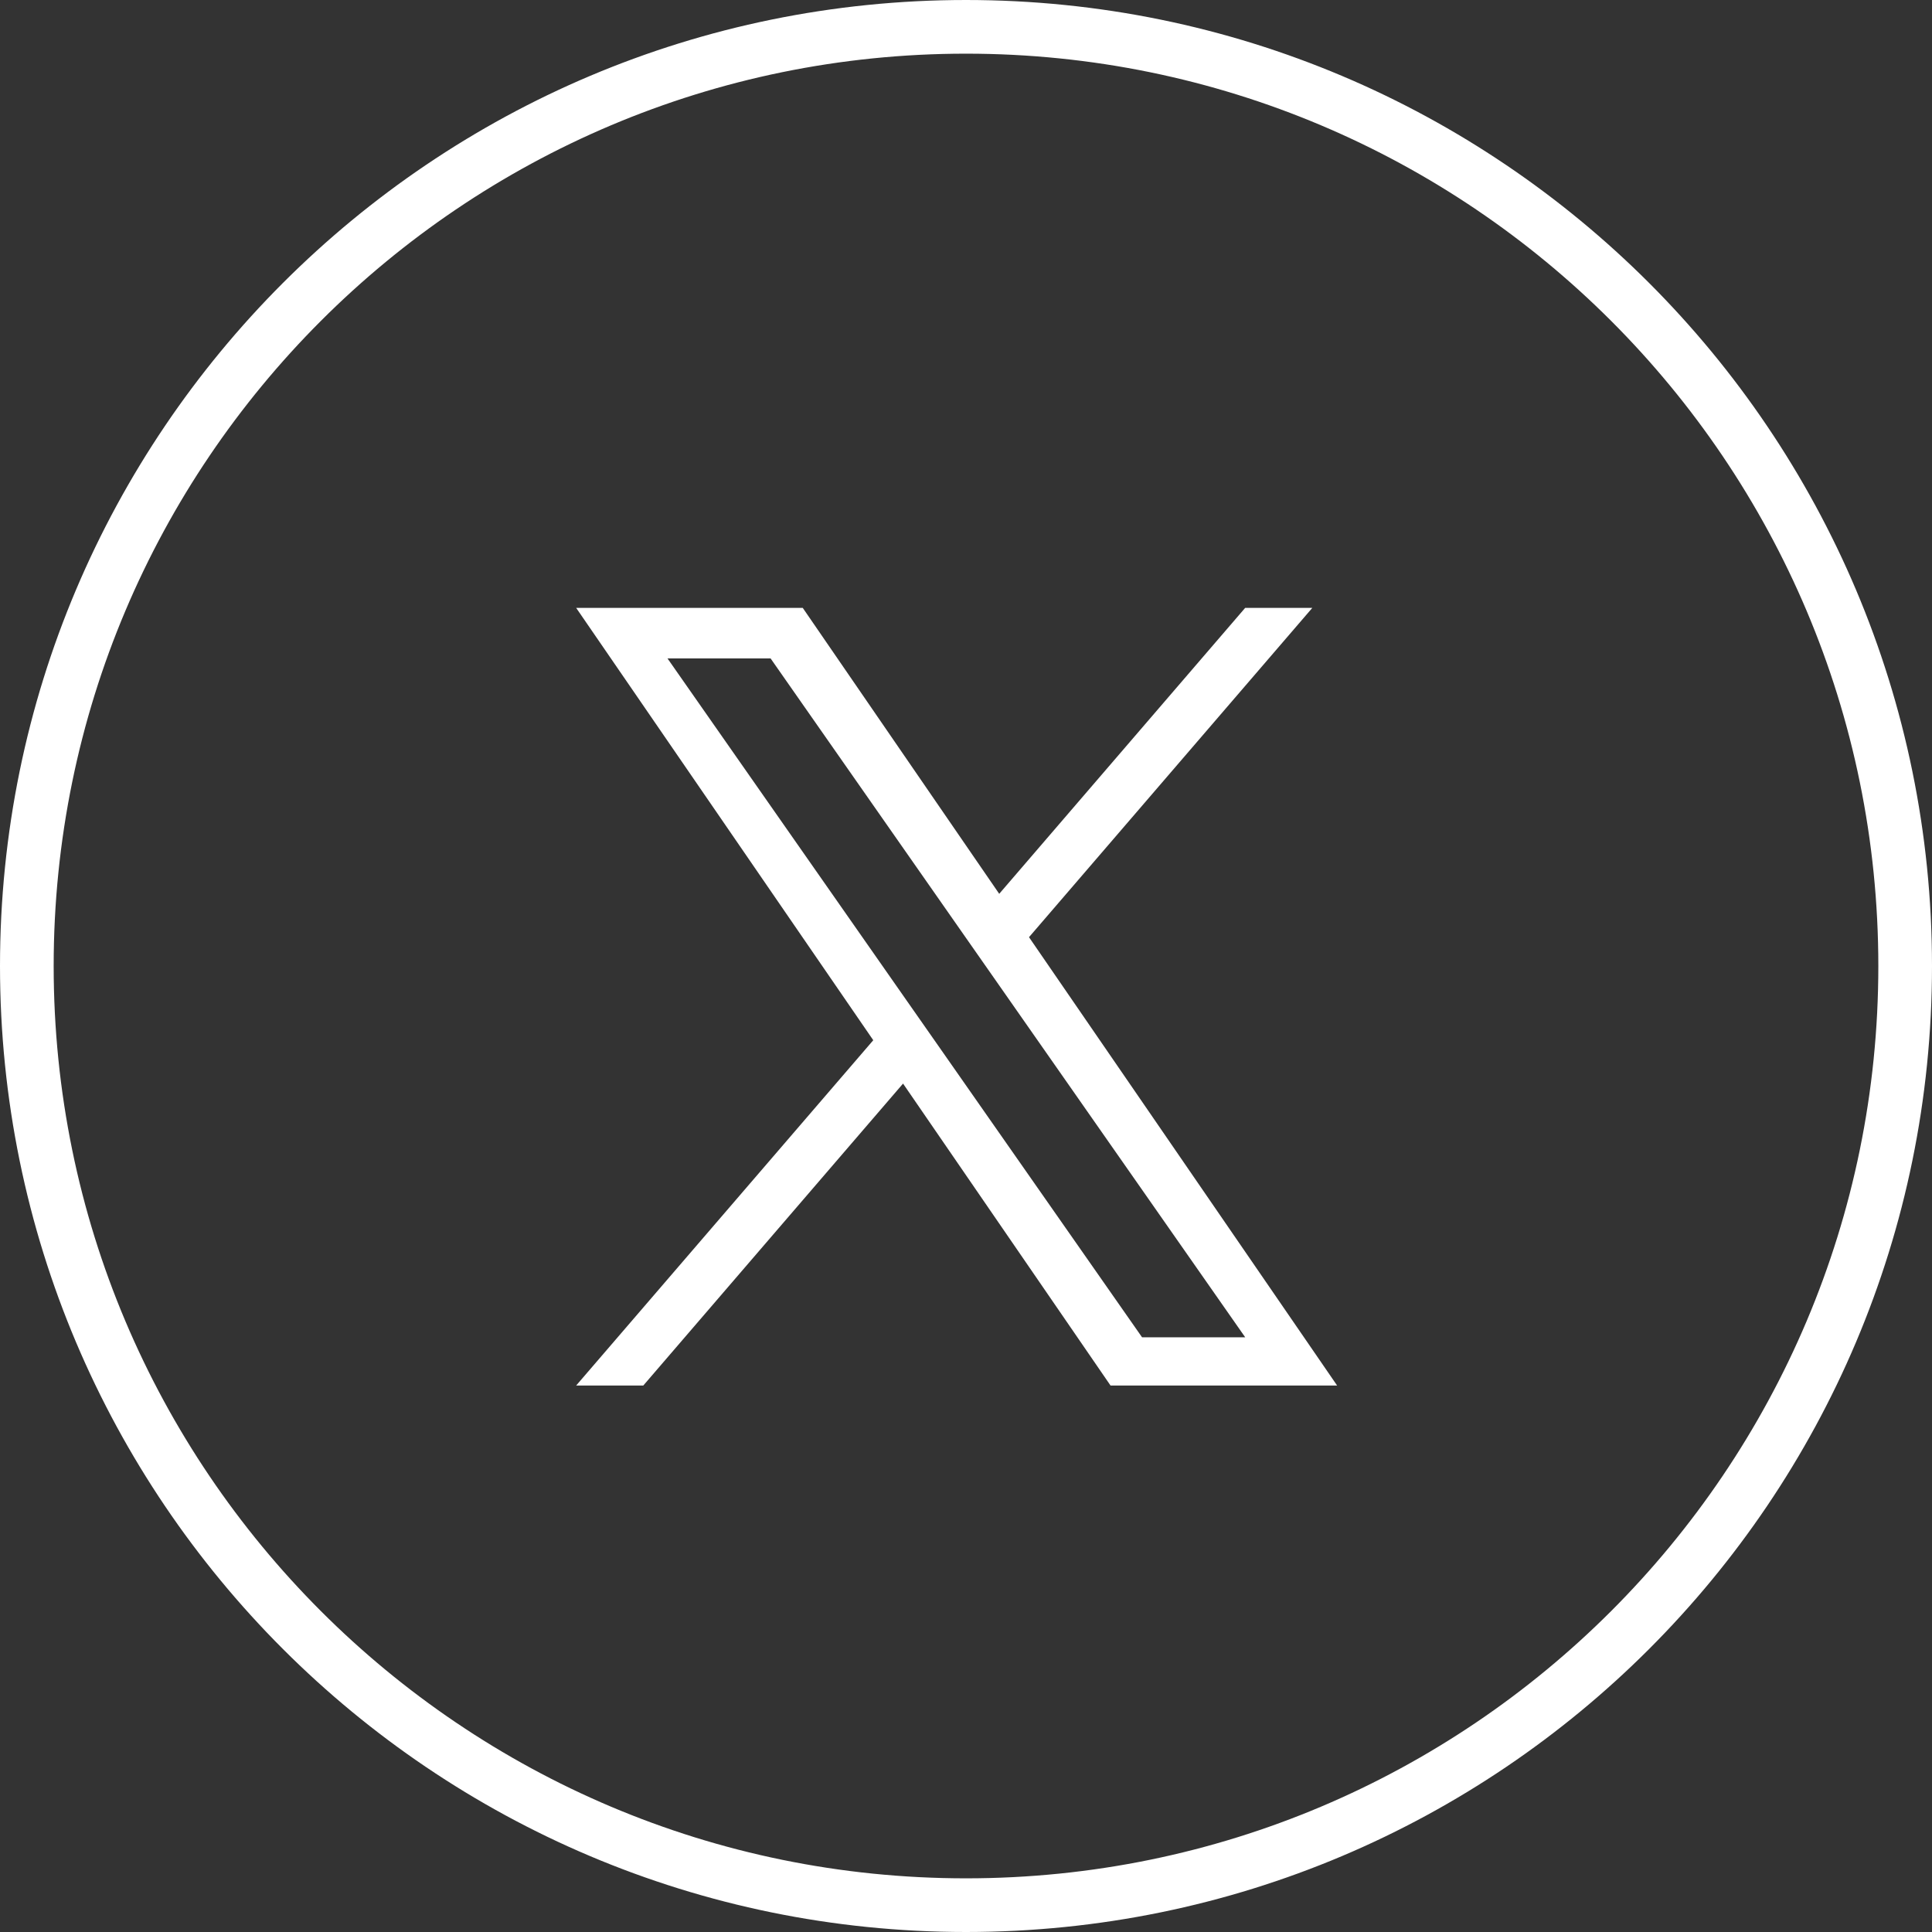
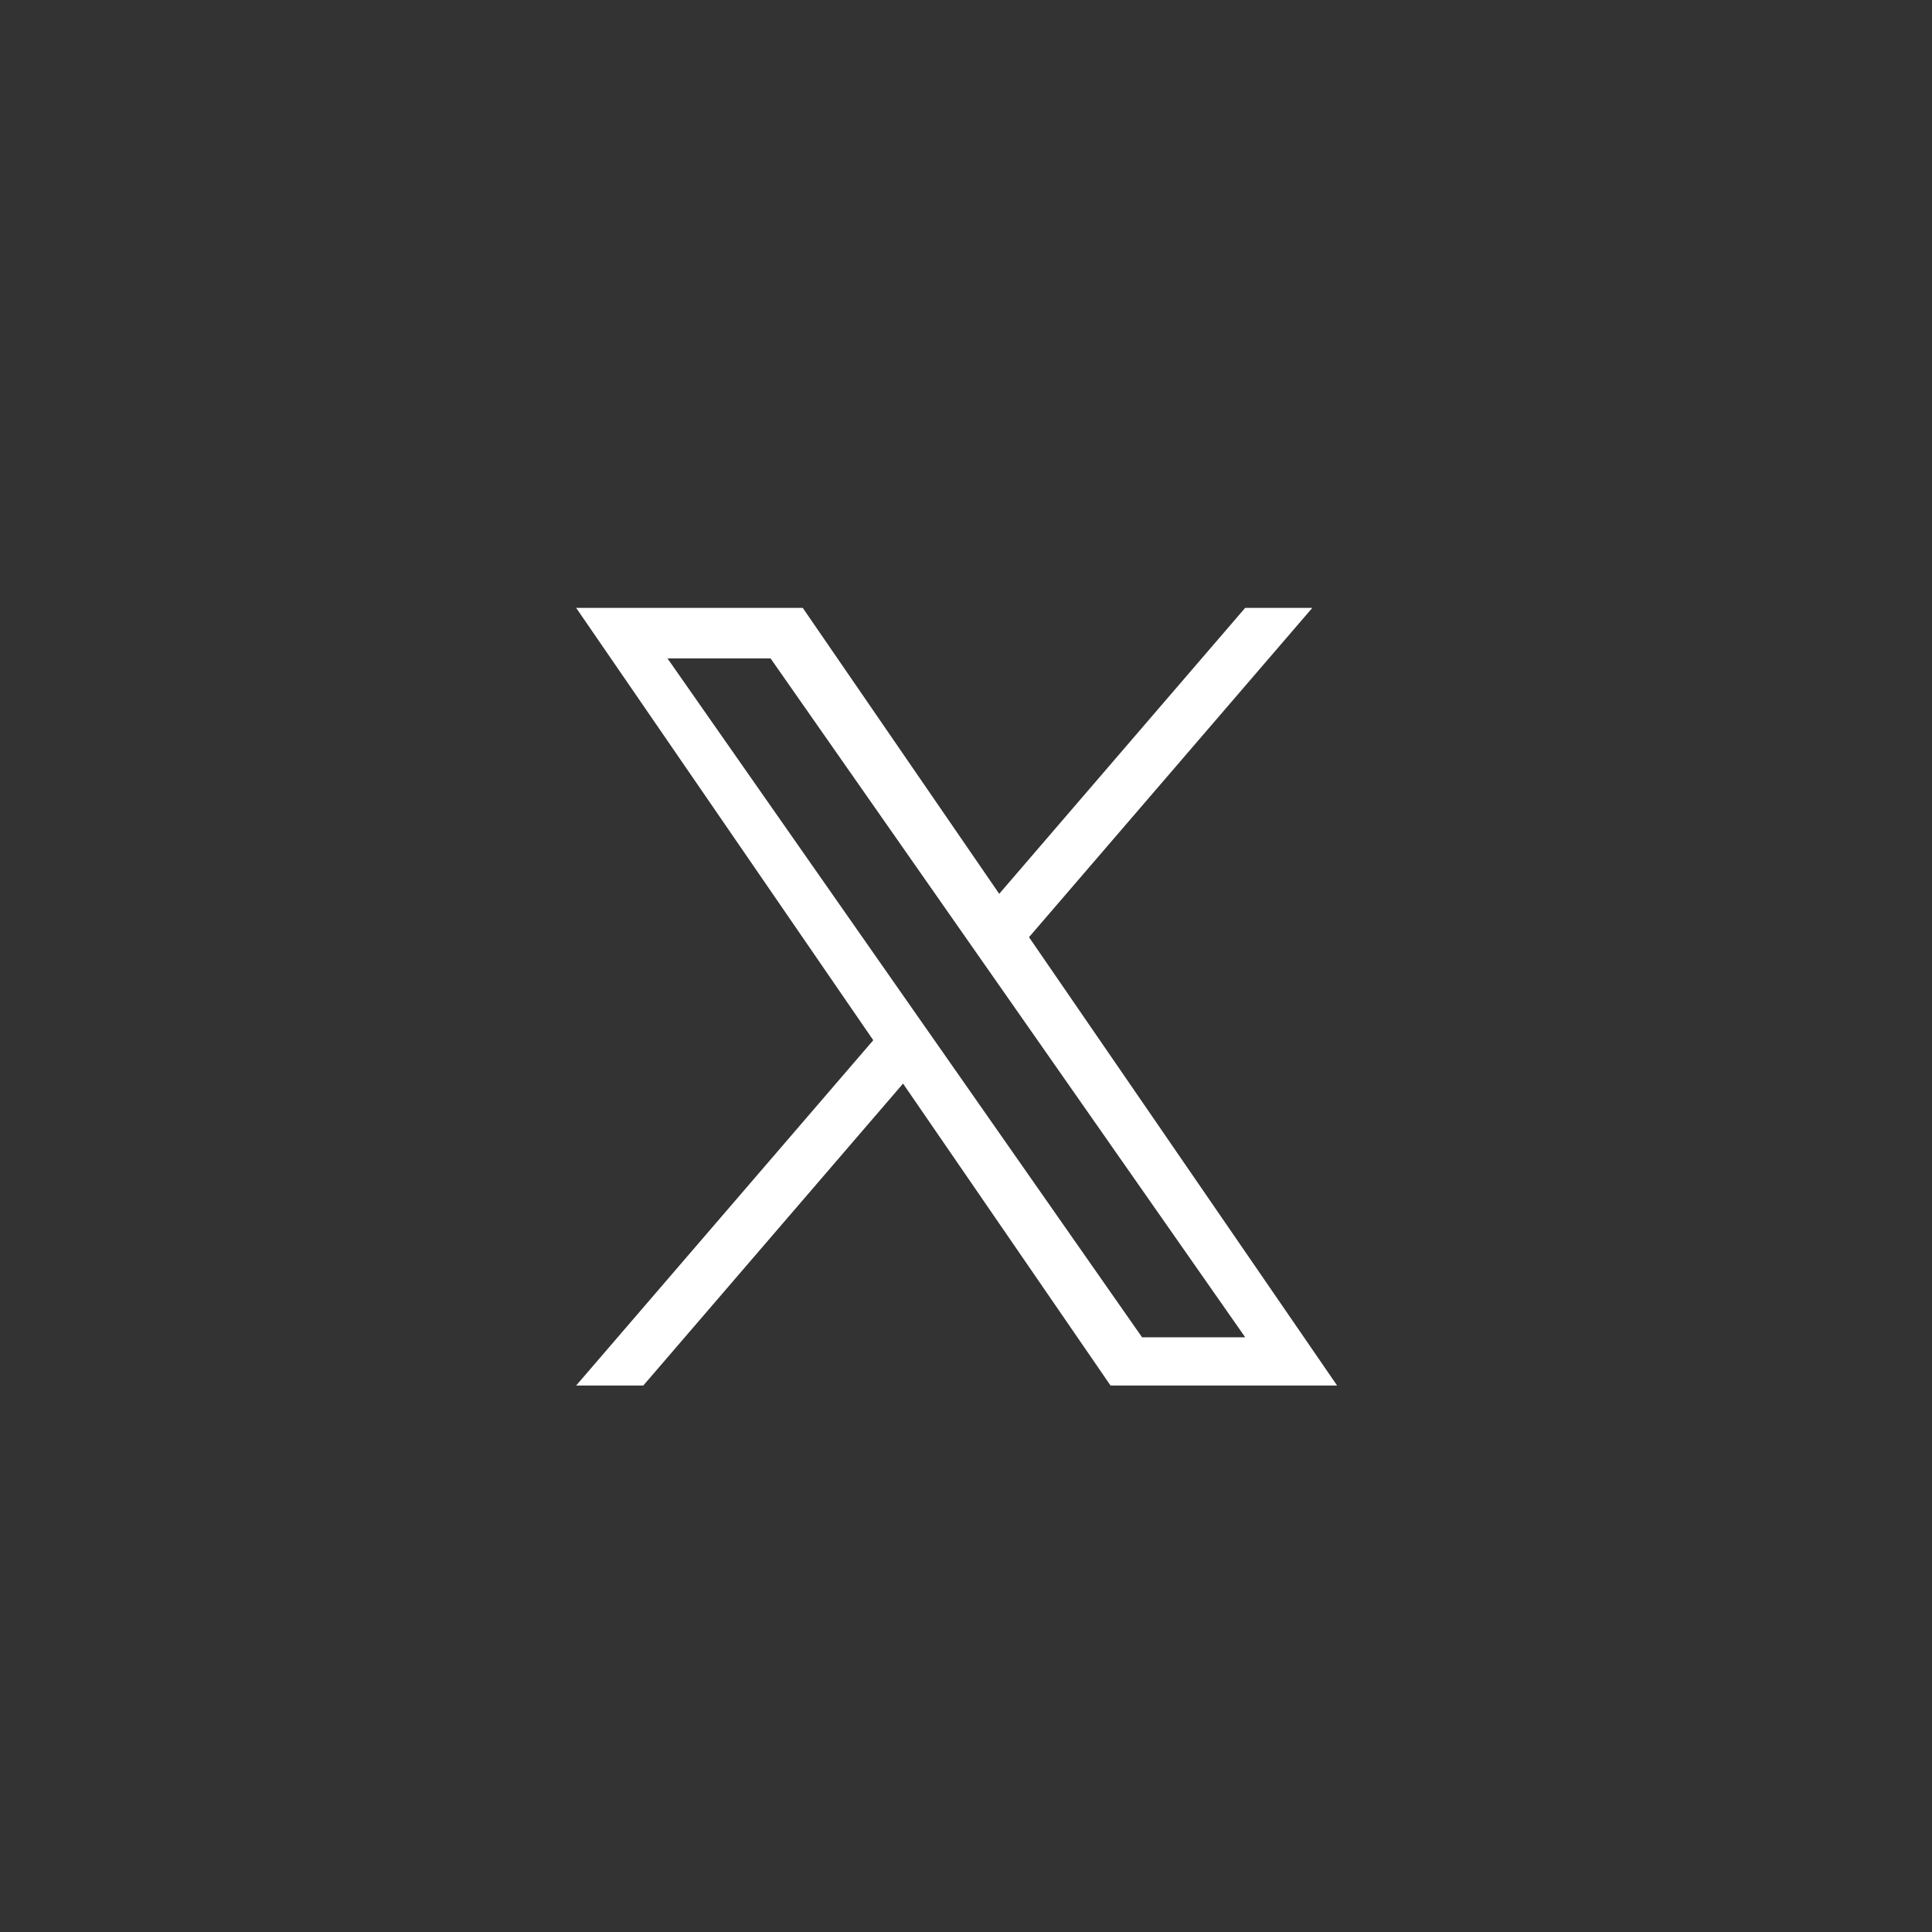
<svg xmlns="http://www.w3.org/2000/svg" width="36" height="36" viewBox="0 0 36 36" fill="none">
  <rect x="0" y="0" width="36" height="36" fill="#333333" stroke="none" />
-   <path d="M18 0.5C27.666 0.5 35.5 8.335 35.5 18C35.5 27.664 27.666 35.5 18 35.5C8.336 35.5 0.5 27.664 0.5 18C0.5 8.335 8.336 0.5 18 0.5Z" stroke="white" />
  <path d="M19.174 17.463L24.453 11.327H23.202L18.619 16.655L14.958 11.327H10.736L16.272 19.383L10.736 25.817H11.987L16.827 20.191L20.693 25.817H24.915L19.174 17.463H19.174ZM17.461 19.454L16.9 18.652L12.438 12.269H14.359L17.96 17.42L18.521 18.222L23.203 24.919H21.281L17.461 19.454V19.454Z" fill="white" />
</svg>